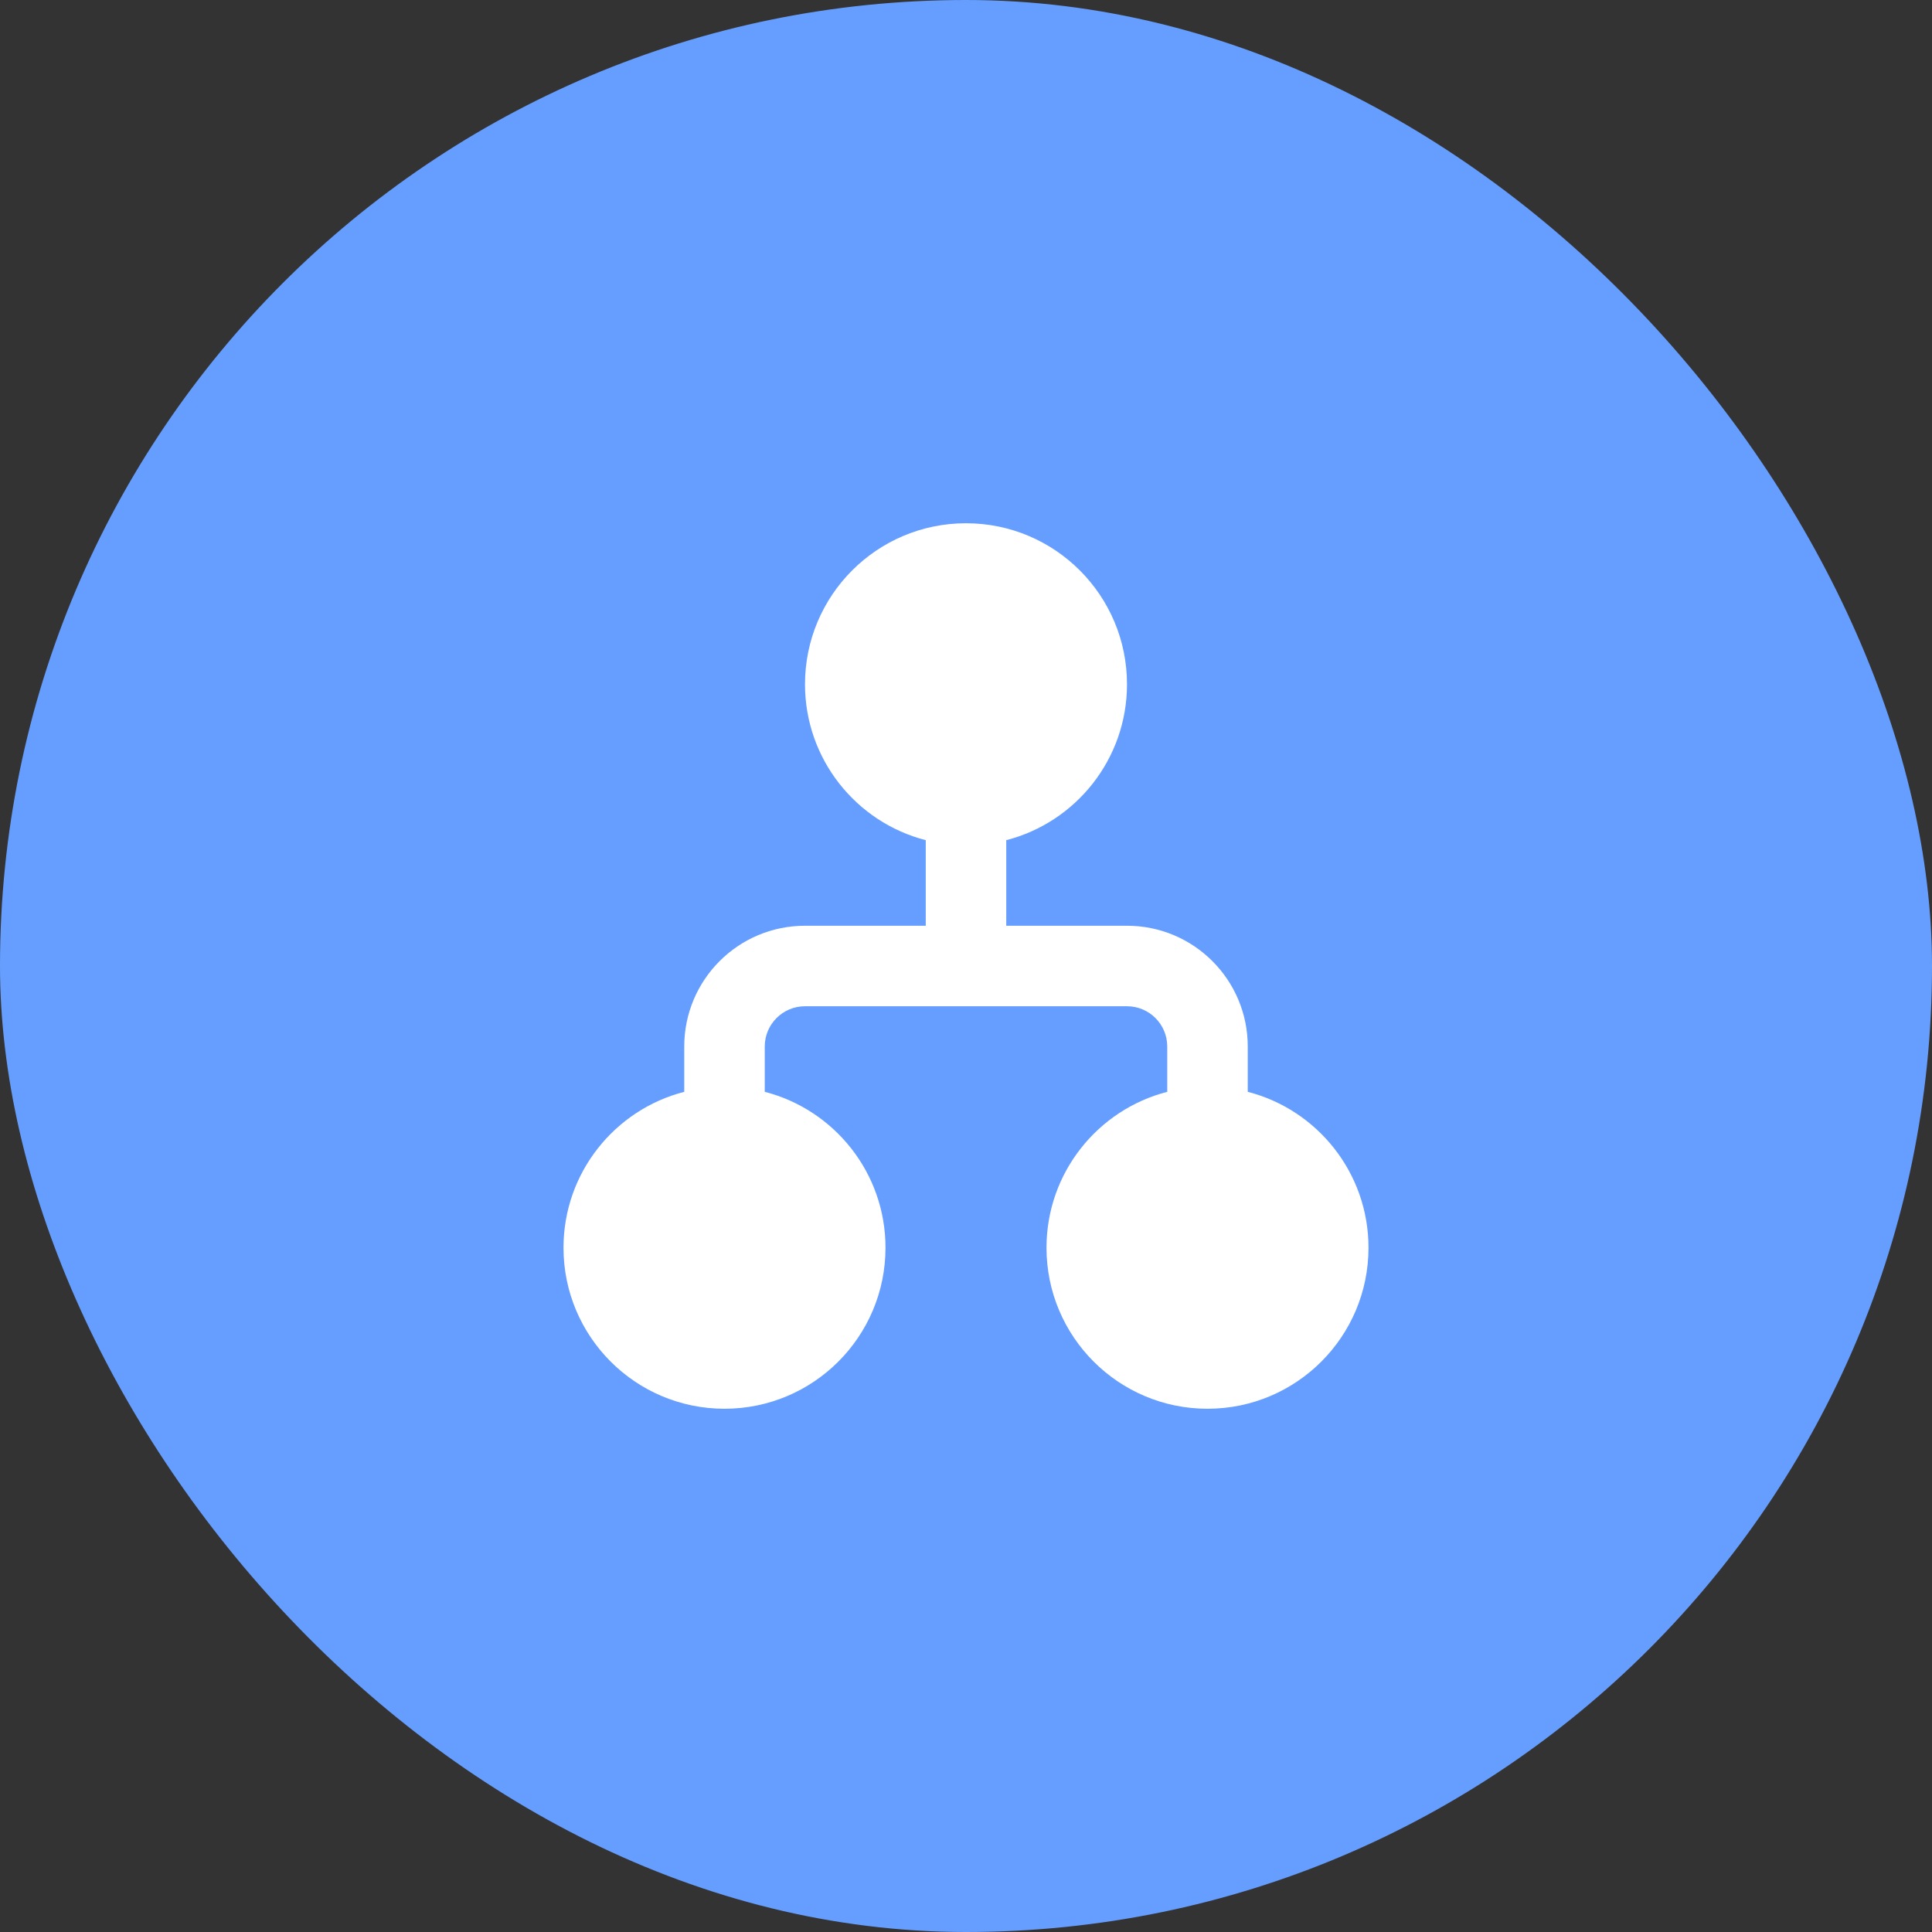
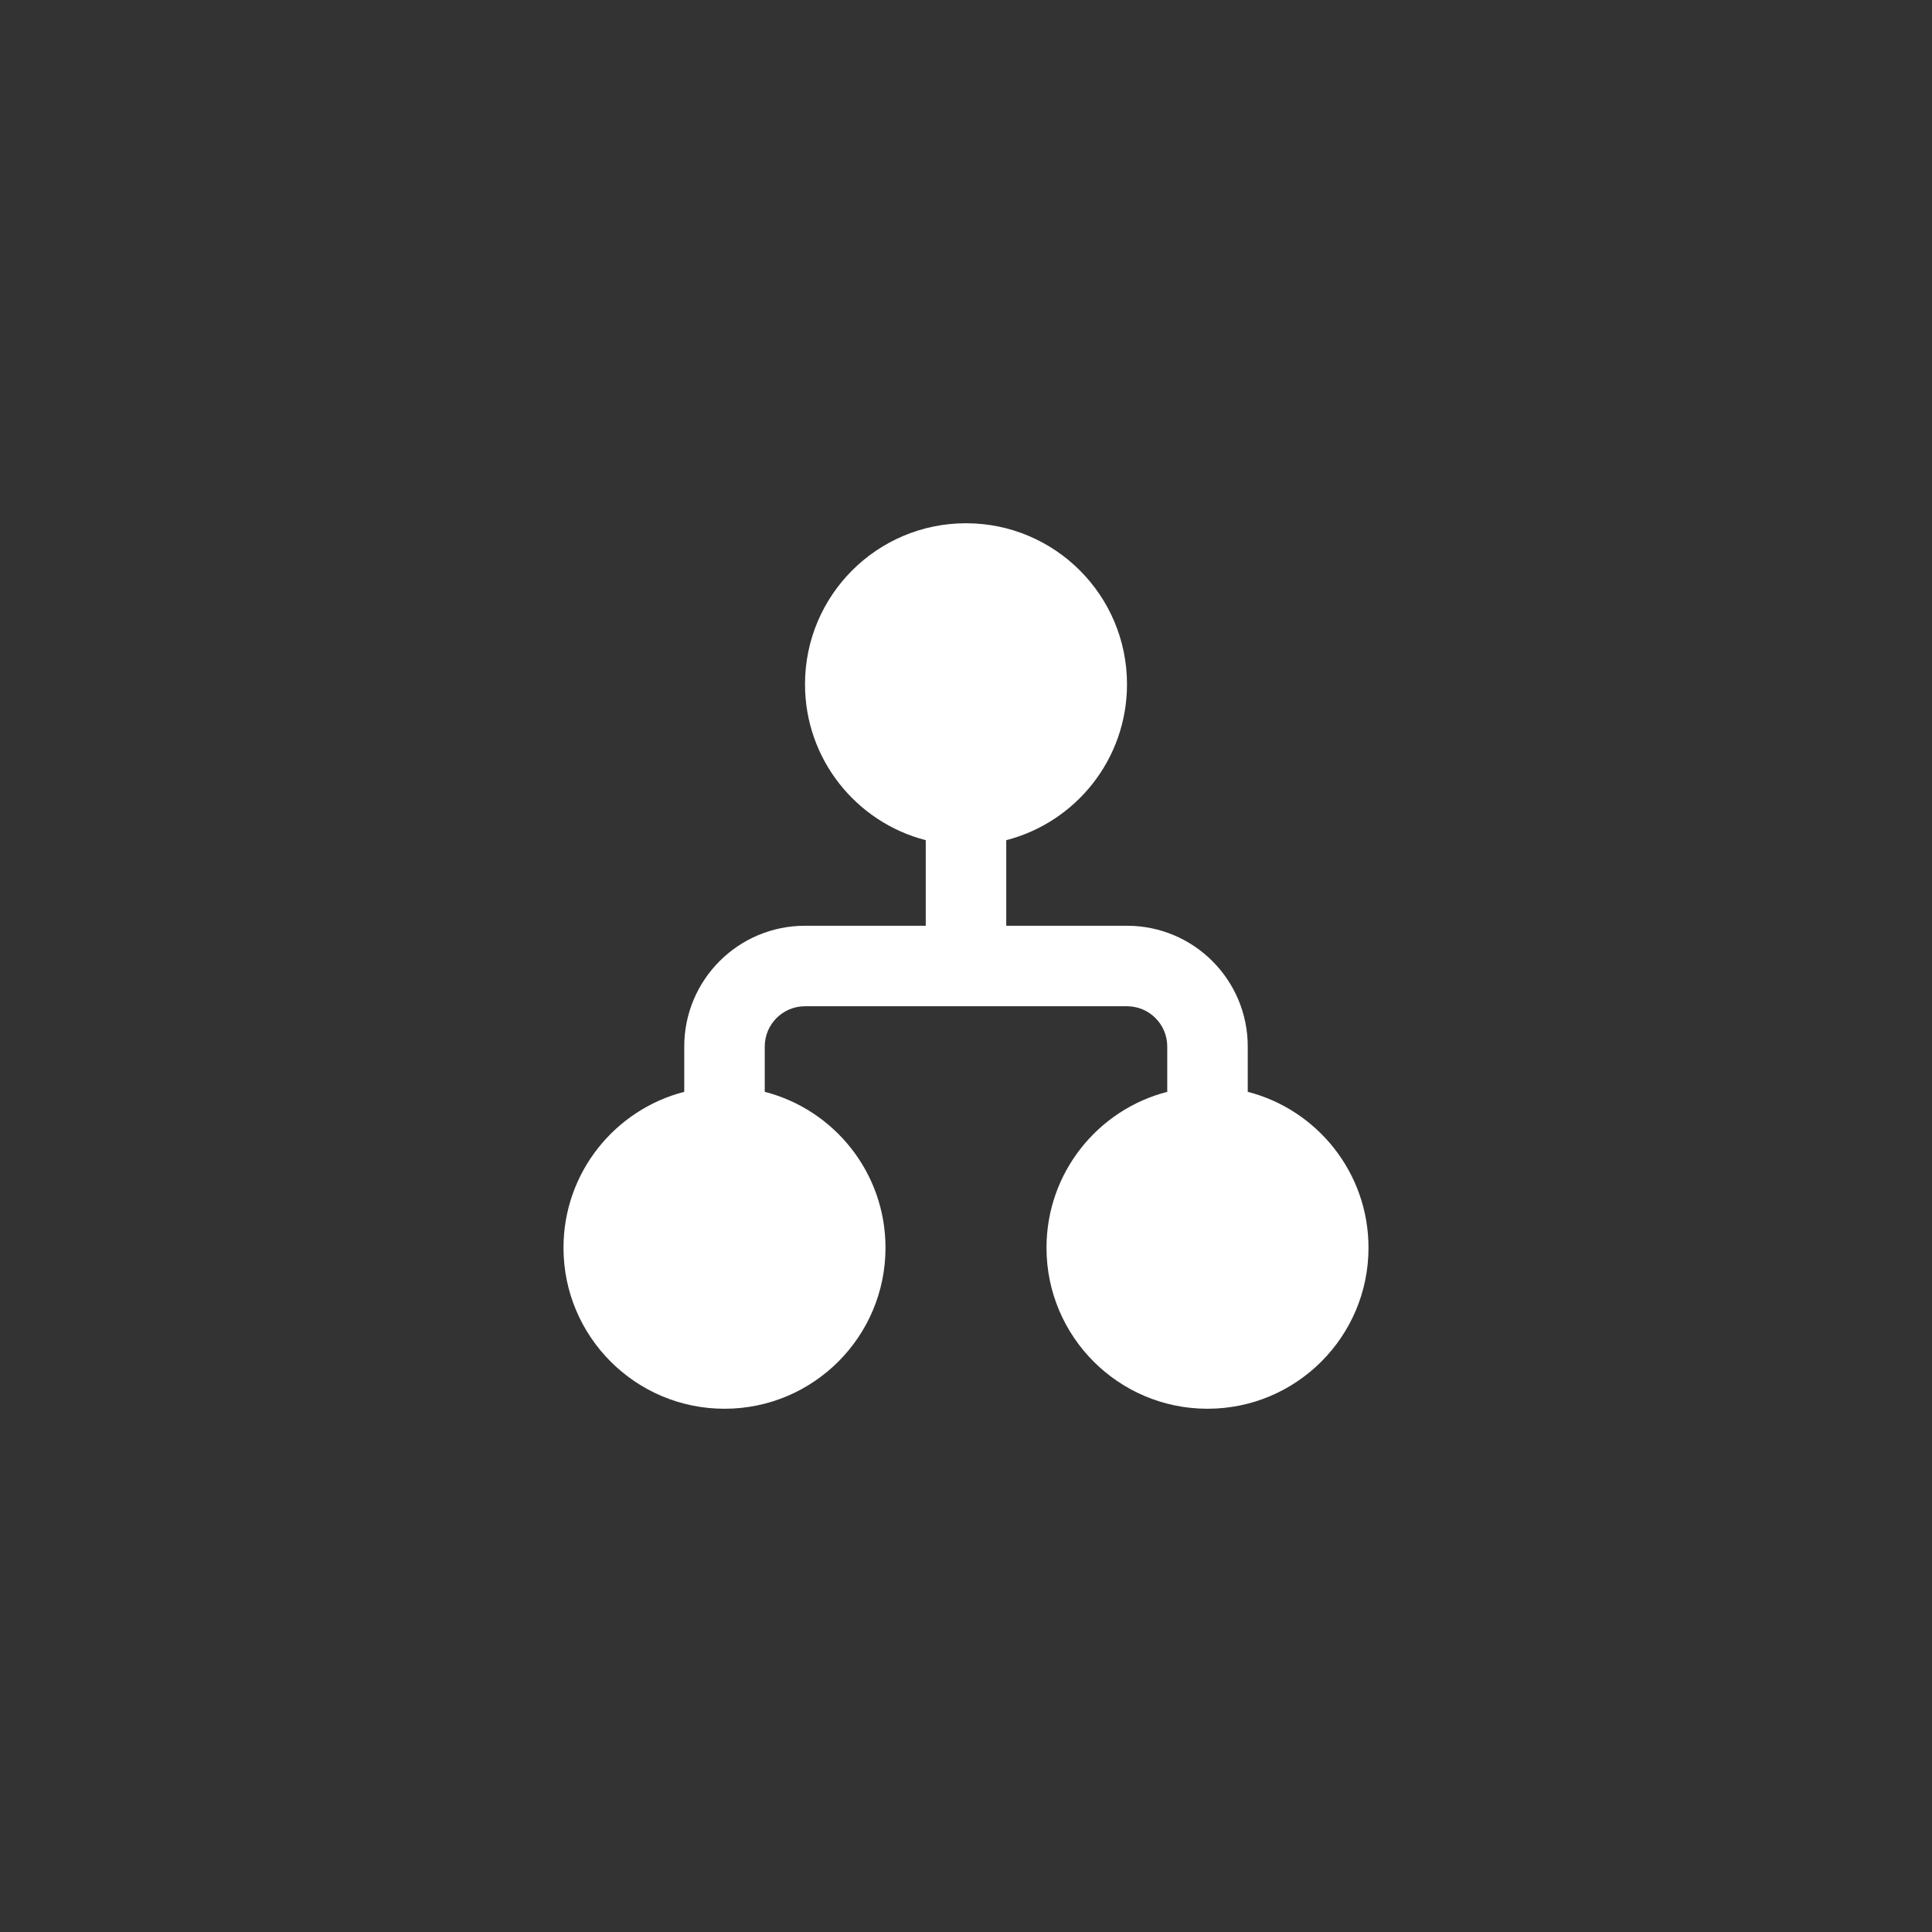
<svg xmlns="http://www.w3.org/2000/svg" width="48" height="48" viewBox="0 0 48 48" fill="none">
  <rect x="0" y="0" width="48" height="48" fill="#333333" stroke="none" />
-   <rect width="48" height="48" rx="24" fill="#669EFF" />
  <path d="M25 20.874C26.725 20.43 28 18.864 28 17C28 14.791 26.209 13 24 13C21.791 13 20 14.791 20 17C20 18.864 21.275 20.43 23 20.874V23H20C18.343 23 17 24.343 17 26V27.126C15.275 27.57 14 29.136 14 31C14 33.209 15.791 35 18 35C20.209 35 22 33.209 22 31C22 29.136 20.725 27.57 19 27.126V26C19 25.448 19.448 25 20 25H28C28.552 25 29 25.448 29 26V27.126C27.275 27.57 26 29.136 26 31C26 33.209 27.791 35 30 35C32.209 35 34 33.209 34 31C34 29.136 32.725 27.57 31 27.126V26C31 24.343 29.657 23 28 23H25V20.874Z" fill="white" />
</svg>